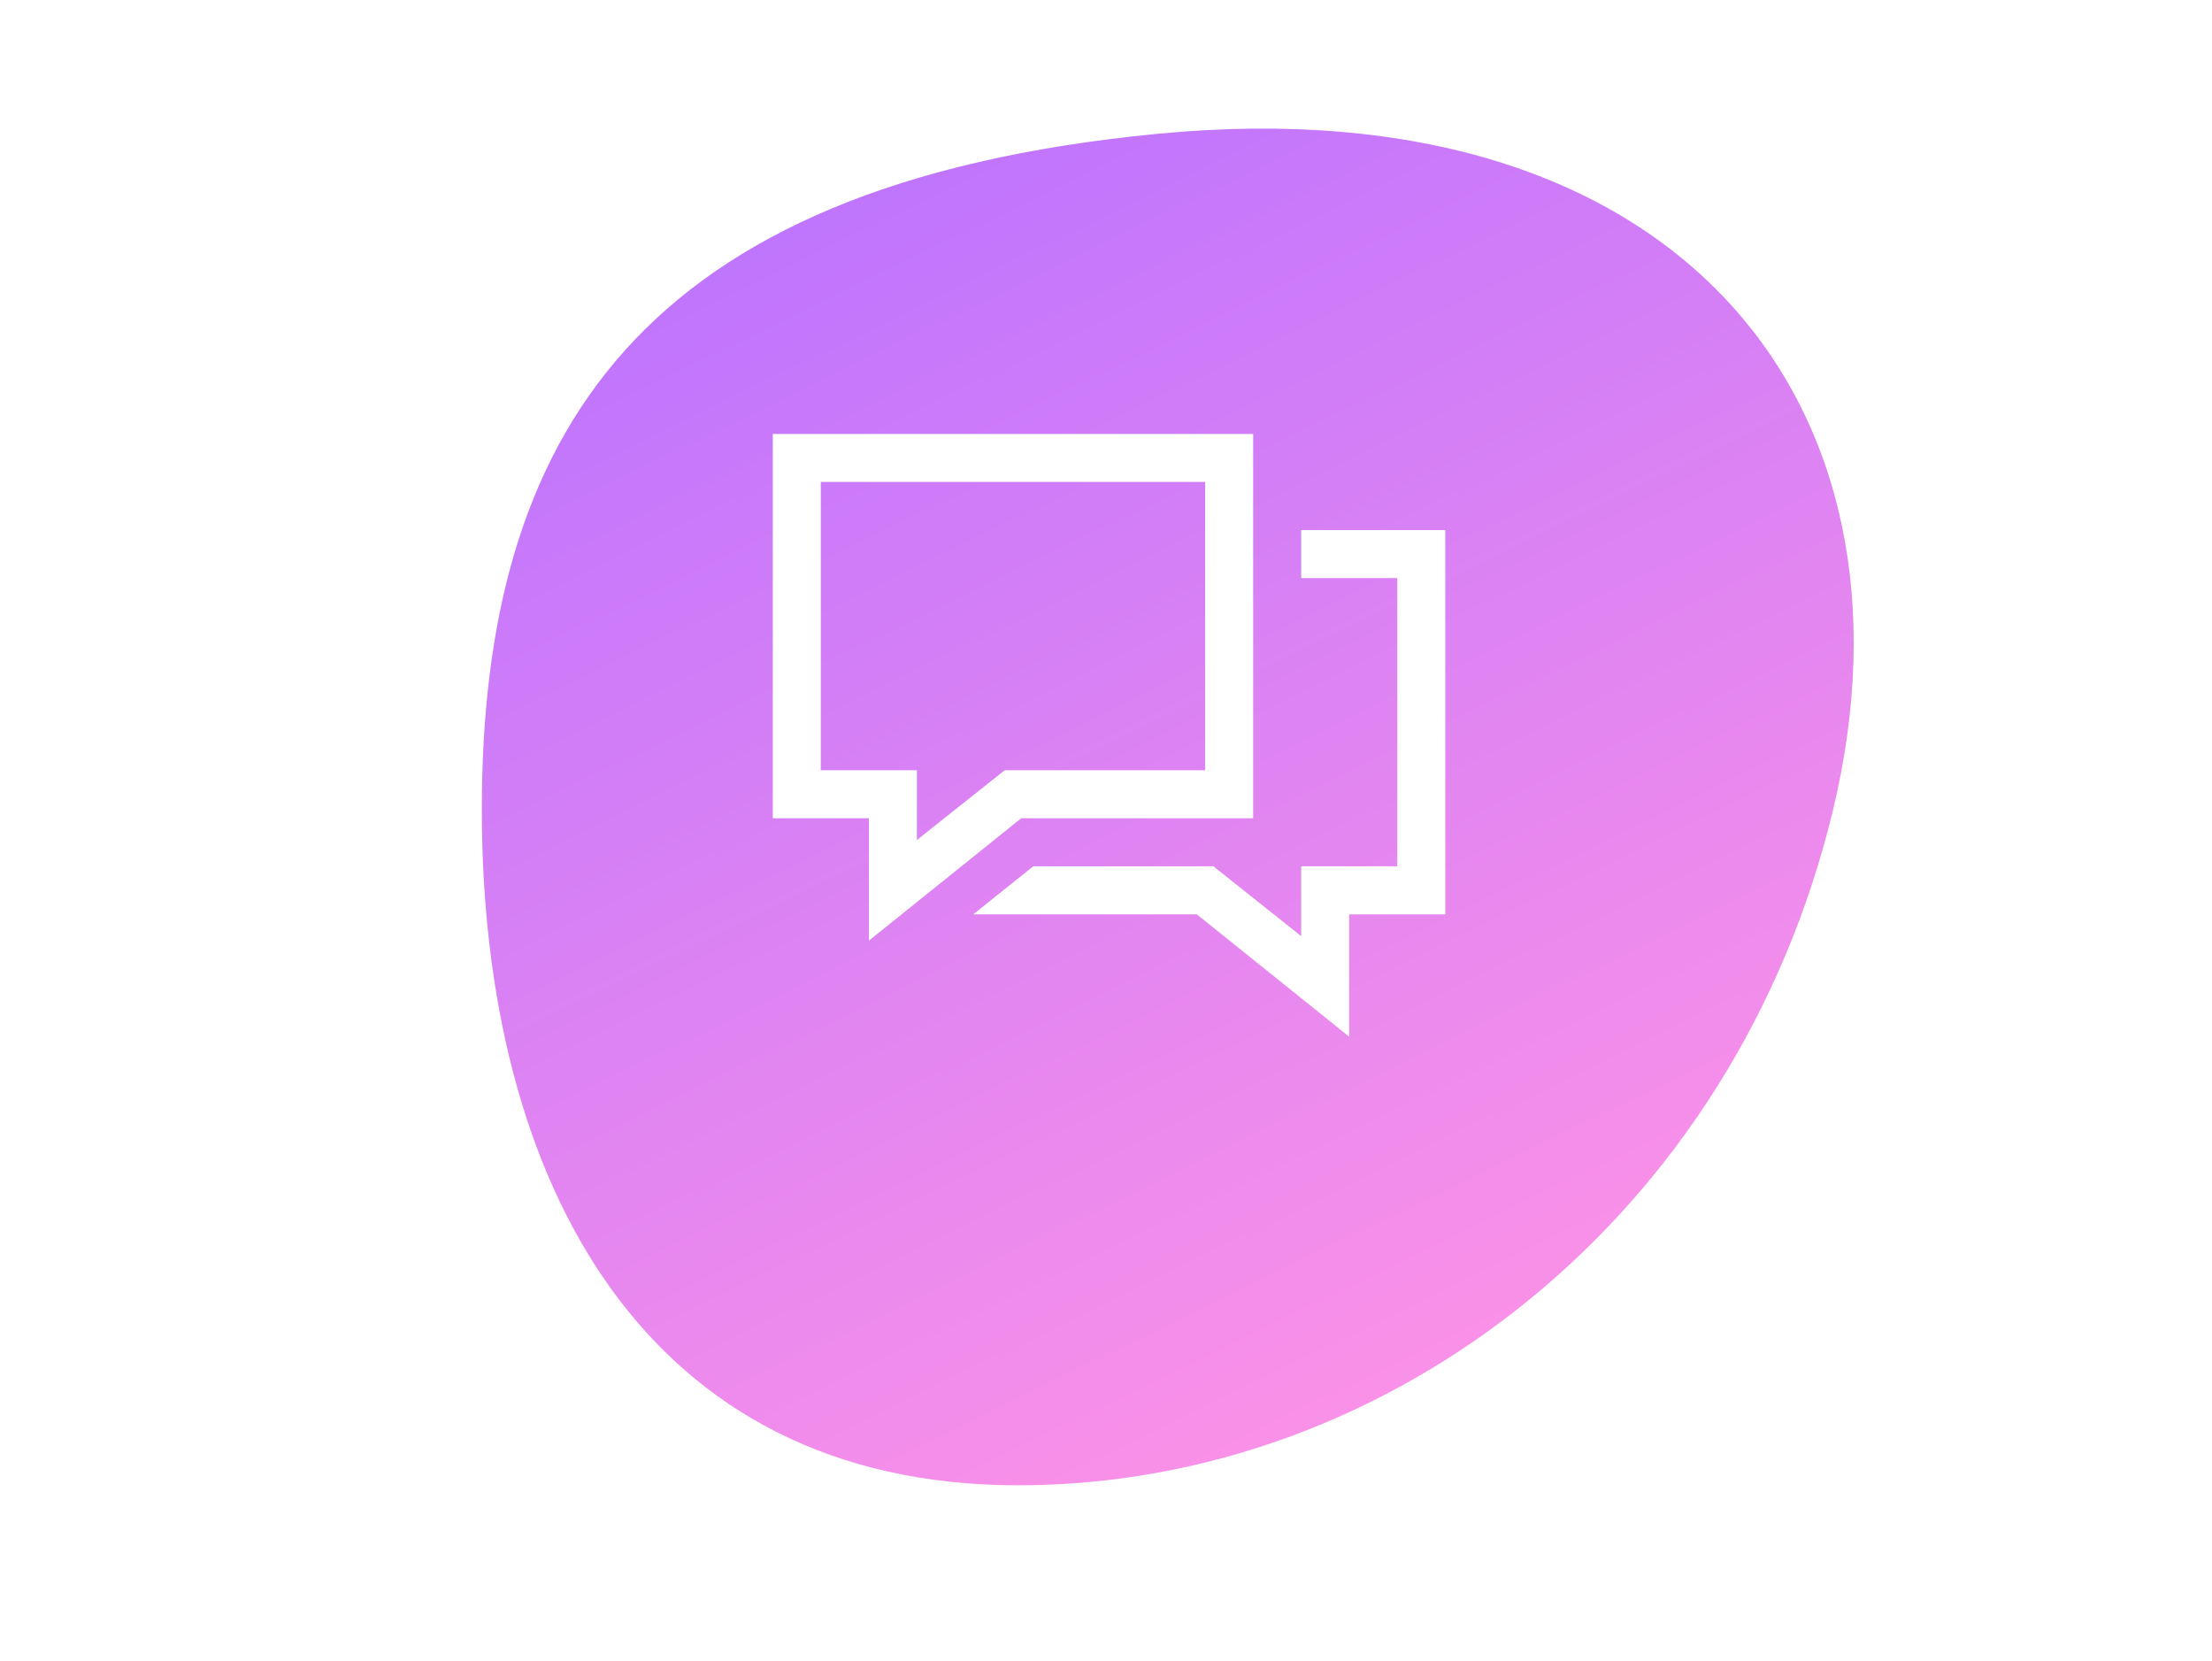
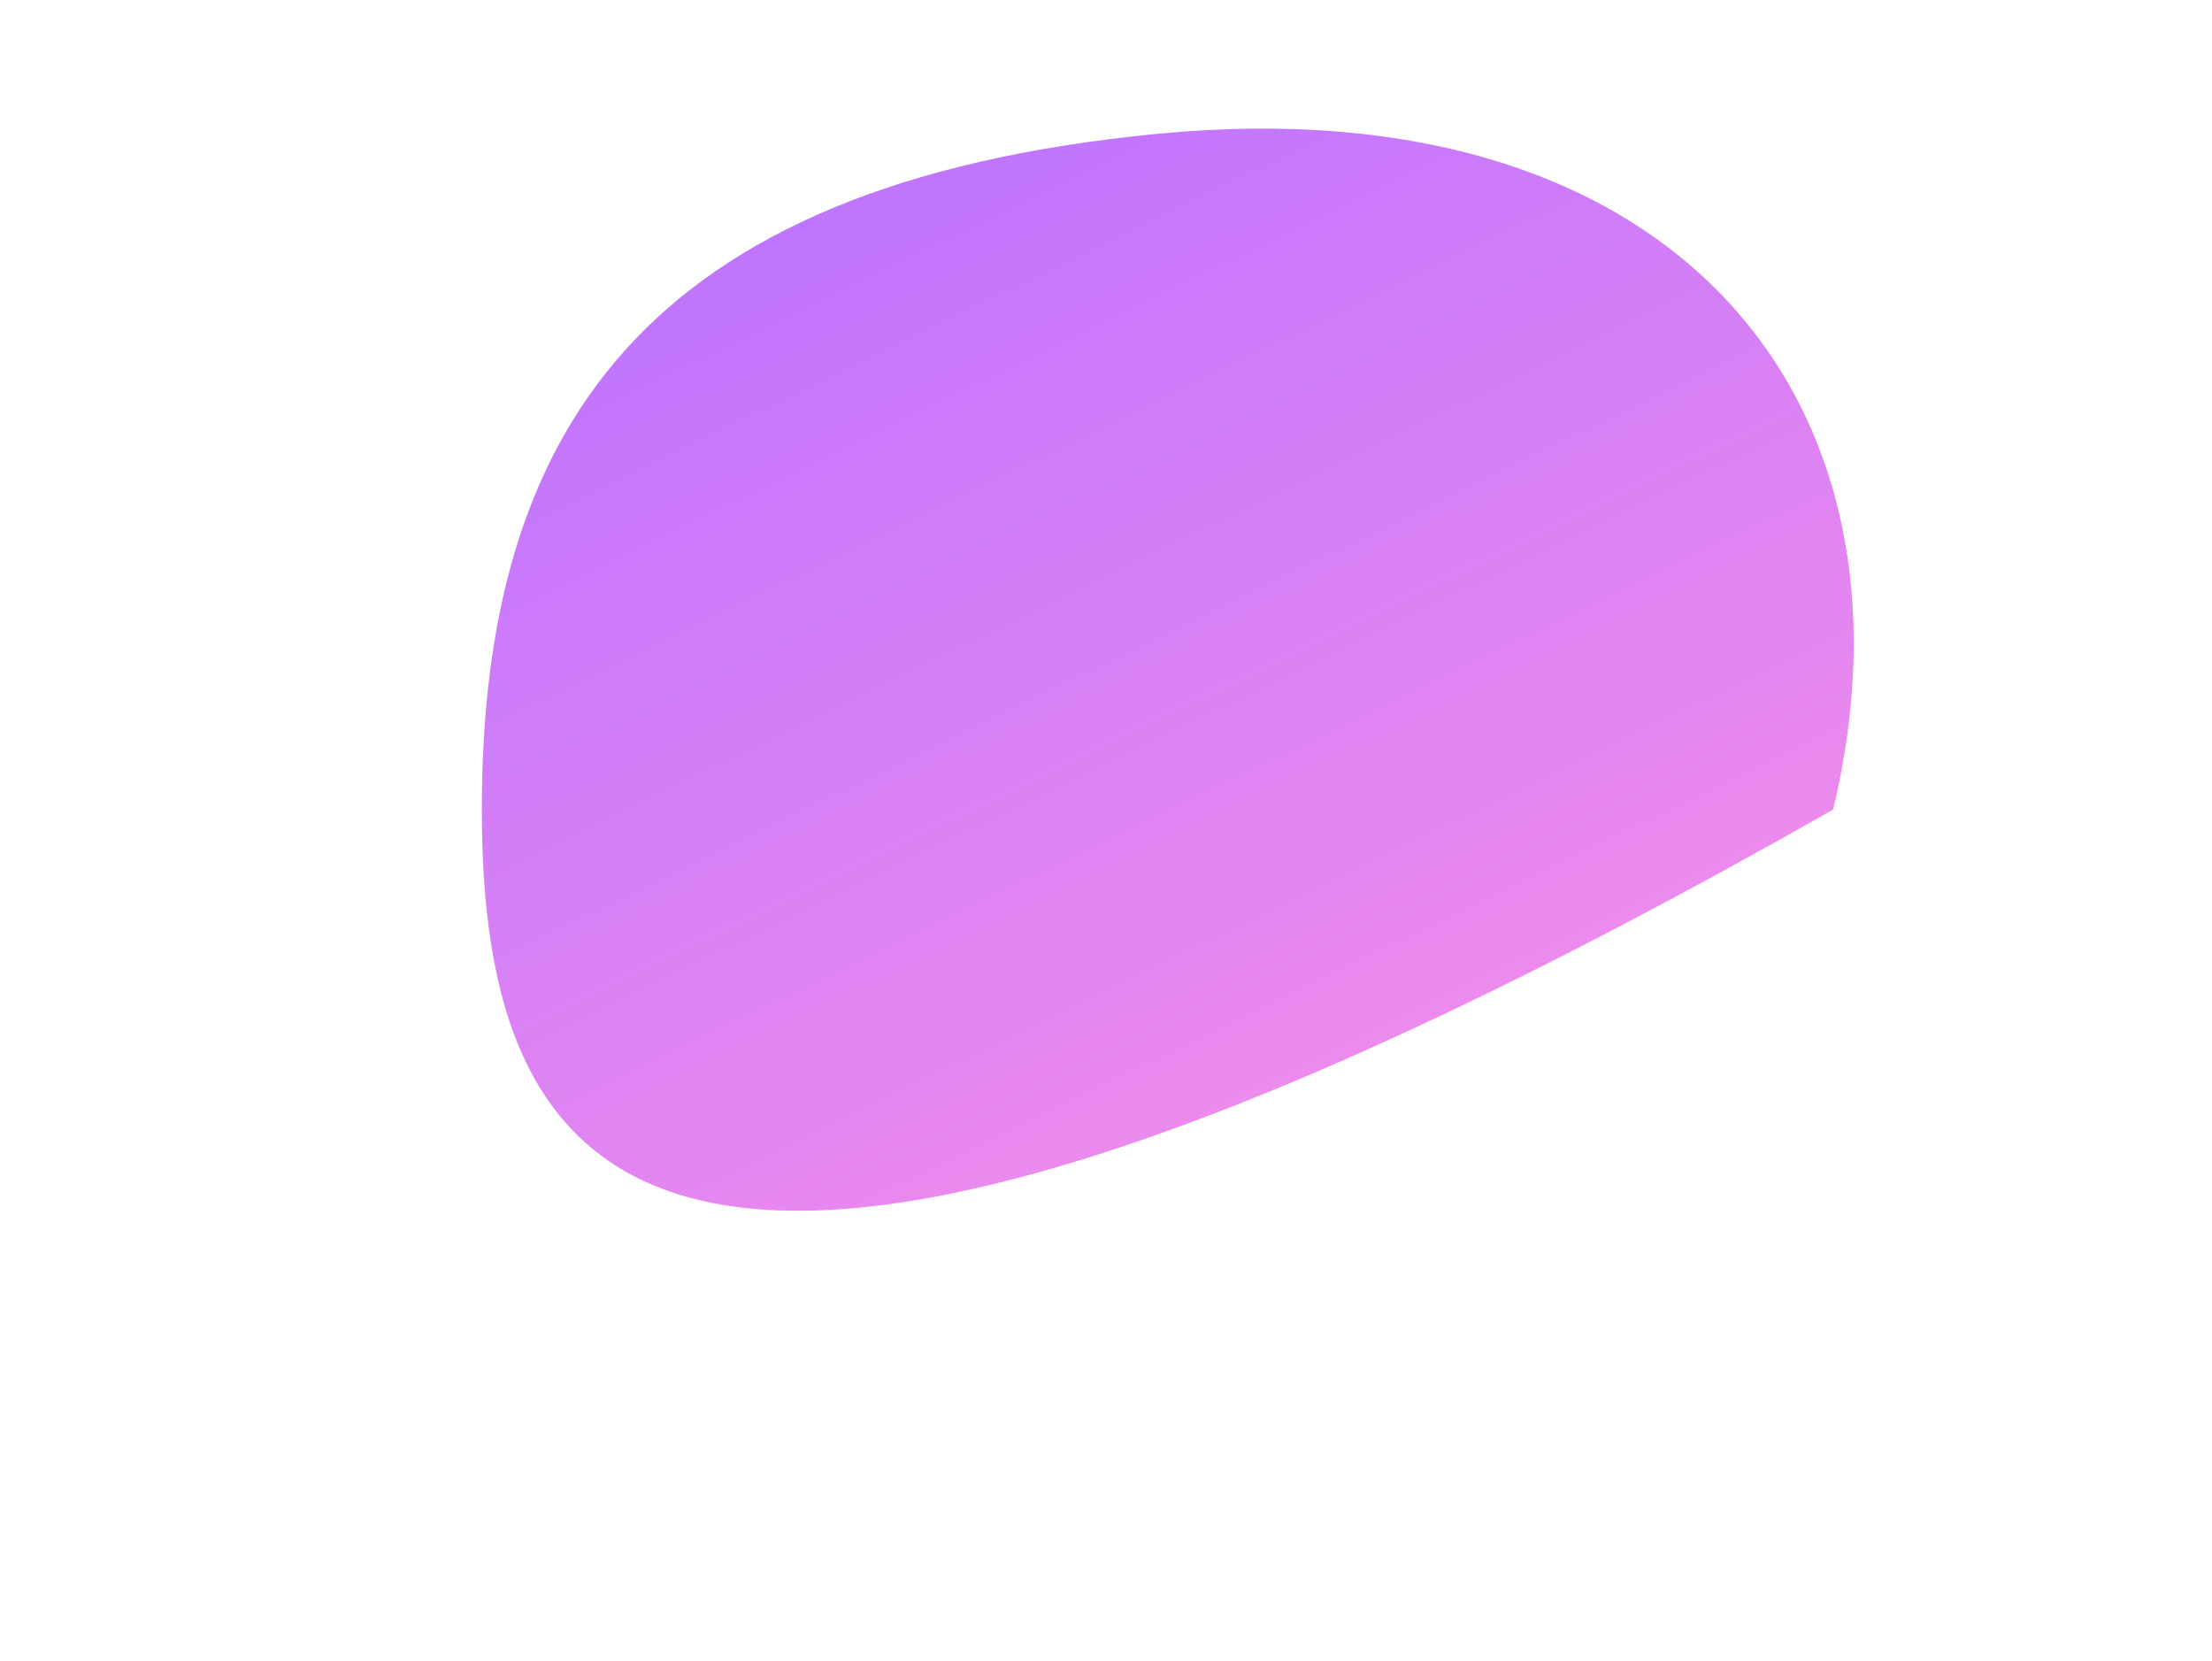
<svg xmlns="http://www.w3.org/2000/svg" xmlns:xlink="http://www.w3.org/1999/xlink" viewBox="543.194 297.458 293 220">
  <defs>
    <linearGradient id="gradient-1-0" gradientTransform="matrix(0.444, 0.949, -0.89, 0.436, 0.291, 0.004)" xlink:href="#gradient-1" />
    <linearGradient id="gradient-1">
      <stop style="stop-color: rgb(188, 115, 255);" offset="0" />
      <stop style="stop-color: rgb(255, 147, 230);" offset="1" />
    </linearGradient>
    <filter id="filter-1" x="-500%" y="-500%" width="1000%" height="1000%">
      <feGaussianBlur in="SourceAlpha" stdDeviation="14" />
      <feOffset dx="4" dy="10" />
      <feComponentTransfer result="offsetblur">
        <feFuncA id="feFuncA-1" type="linear" slope="0.6" />
      </feComponentTransfer>
      <feFlood flood-color="rgba(0,0,0,0.22)" />
      <feComposite in2="offsetblur" operator="in" />
      <feMerge>
        <feMergeNode />
        <feMergeNode in="SourceGraphic" />
      </feMerge>
    </filter>
  </defs>
-   <path d="M 782.009 394.676 C 769.078 448.533 723.484 484.172 674.057 484.172 C 624.63 484.172 603.017 444.103 603.017 394.676 C 603.017 345.249 623.673 311.831 692.513 305.18 C 761.353 298.529 794.94 340.819 782.009 394.676 Z" style="fill: url(#gradient-1-0); filter: url(#filter-1);" />
-   <path d="M 709.186 354.929 L 645.556 354.929 L 645.556 405.829 L 658.286 405.829 L 658.286 422.039 L 678.466 405.829 L 709.186 405.829 L 709.186 354.929 Z M 651.916 399.469 L 651.916 361.289 L 702.826 361.289 L 702.826 399.469 L 676.276 399.469 L 664.646 408.709 L 664.646 399.469 L 651.916 399.469 Z M 734.636 367.659 L 715.546 367.659 L 715.546 374.019 L 728.276 374.019 L 728.276 412.189 L 715.546 412.189 L 715.546 421.439 L 703.916 412.189 L 680.056 412.189 L 672.106 418.559 L 701.726 418.559 L 721.906 434.759 L 721.906 418.559 L 734.636 418.559 L 734.636 367.659 Z" transform="matrix(1, 0, 0, 1, 0, 0)" style="fill: rgb(255, 255, 255); white-space: pre;" />
+   <path d="M 782.009 394.676 C 624.63 484.172 603.017 444.103 603.017 394.676 C 603.017 345.249 623.673 311.831 692.513 305.18 C 761.353 298.529 794.94 340.819 782.009 394.676 Z" style="fill: url(#gradient-1-0); filter: url(#filter-1);" />
</svg>